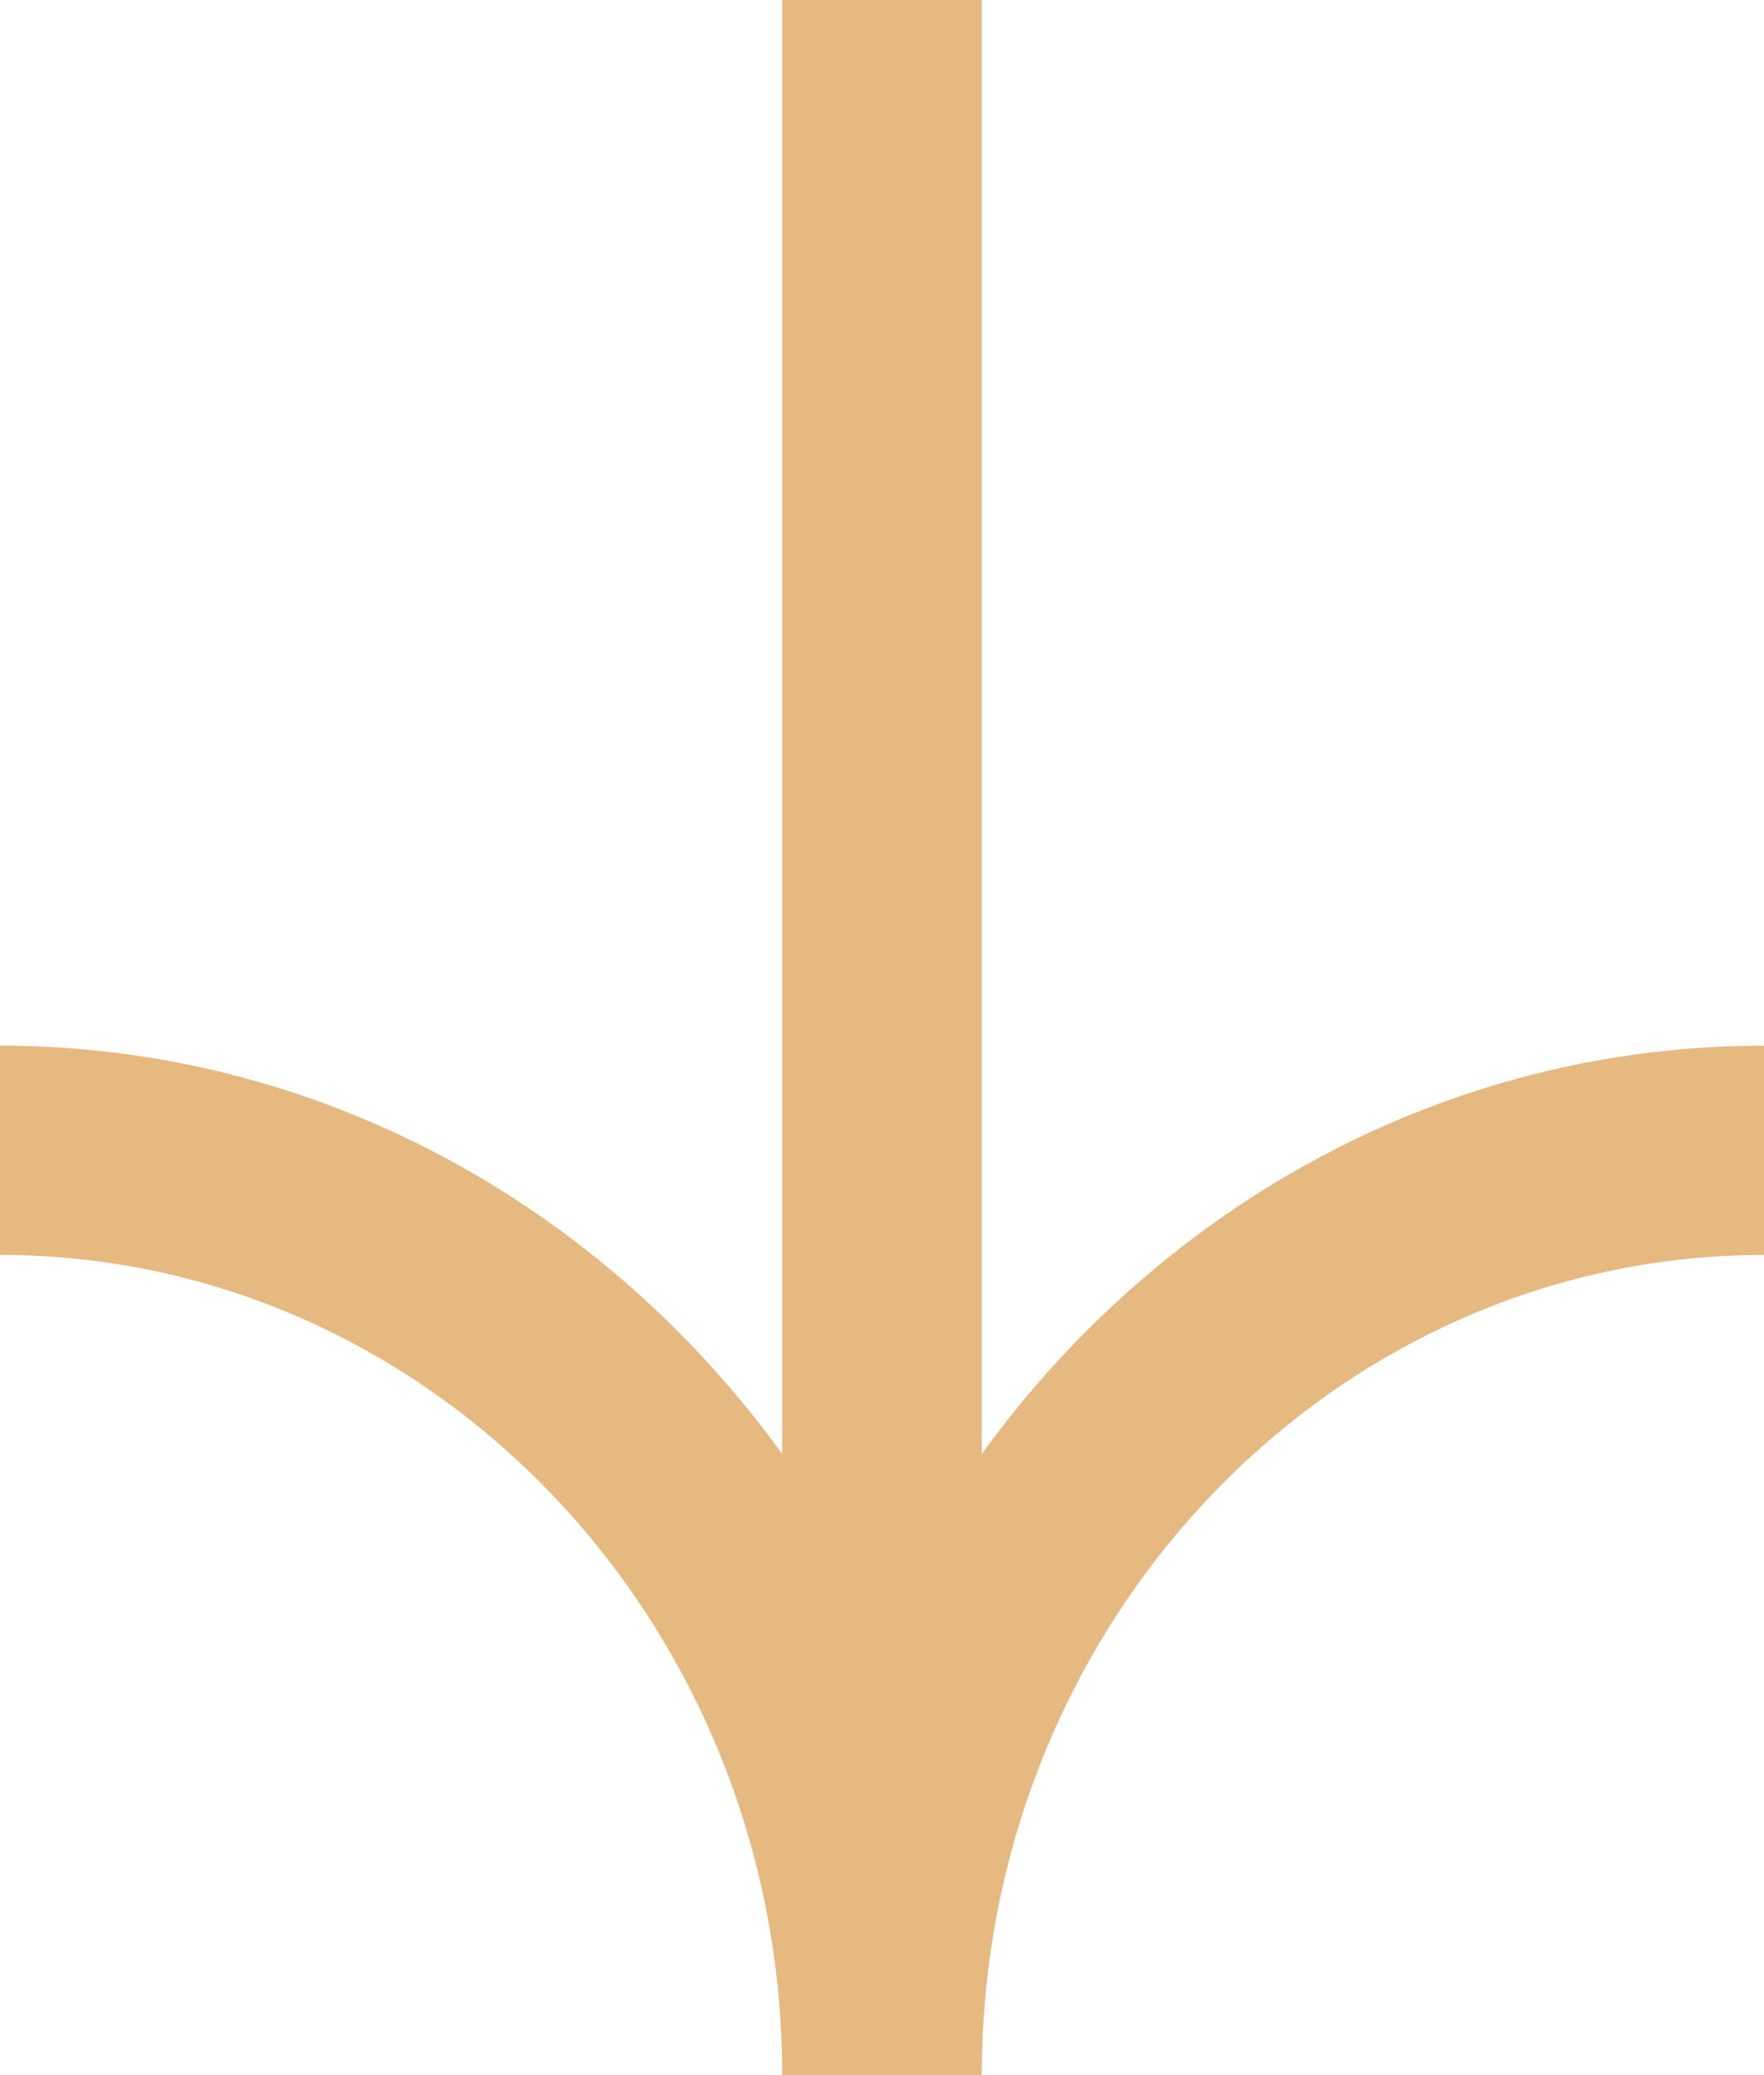
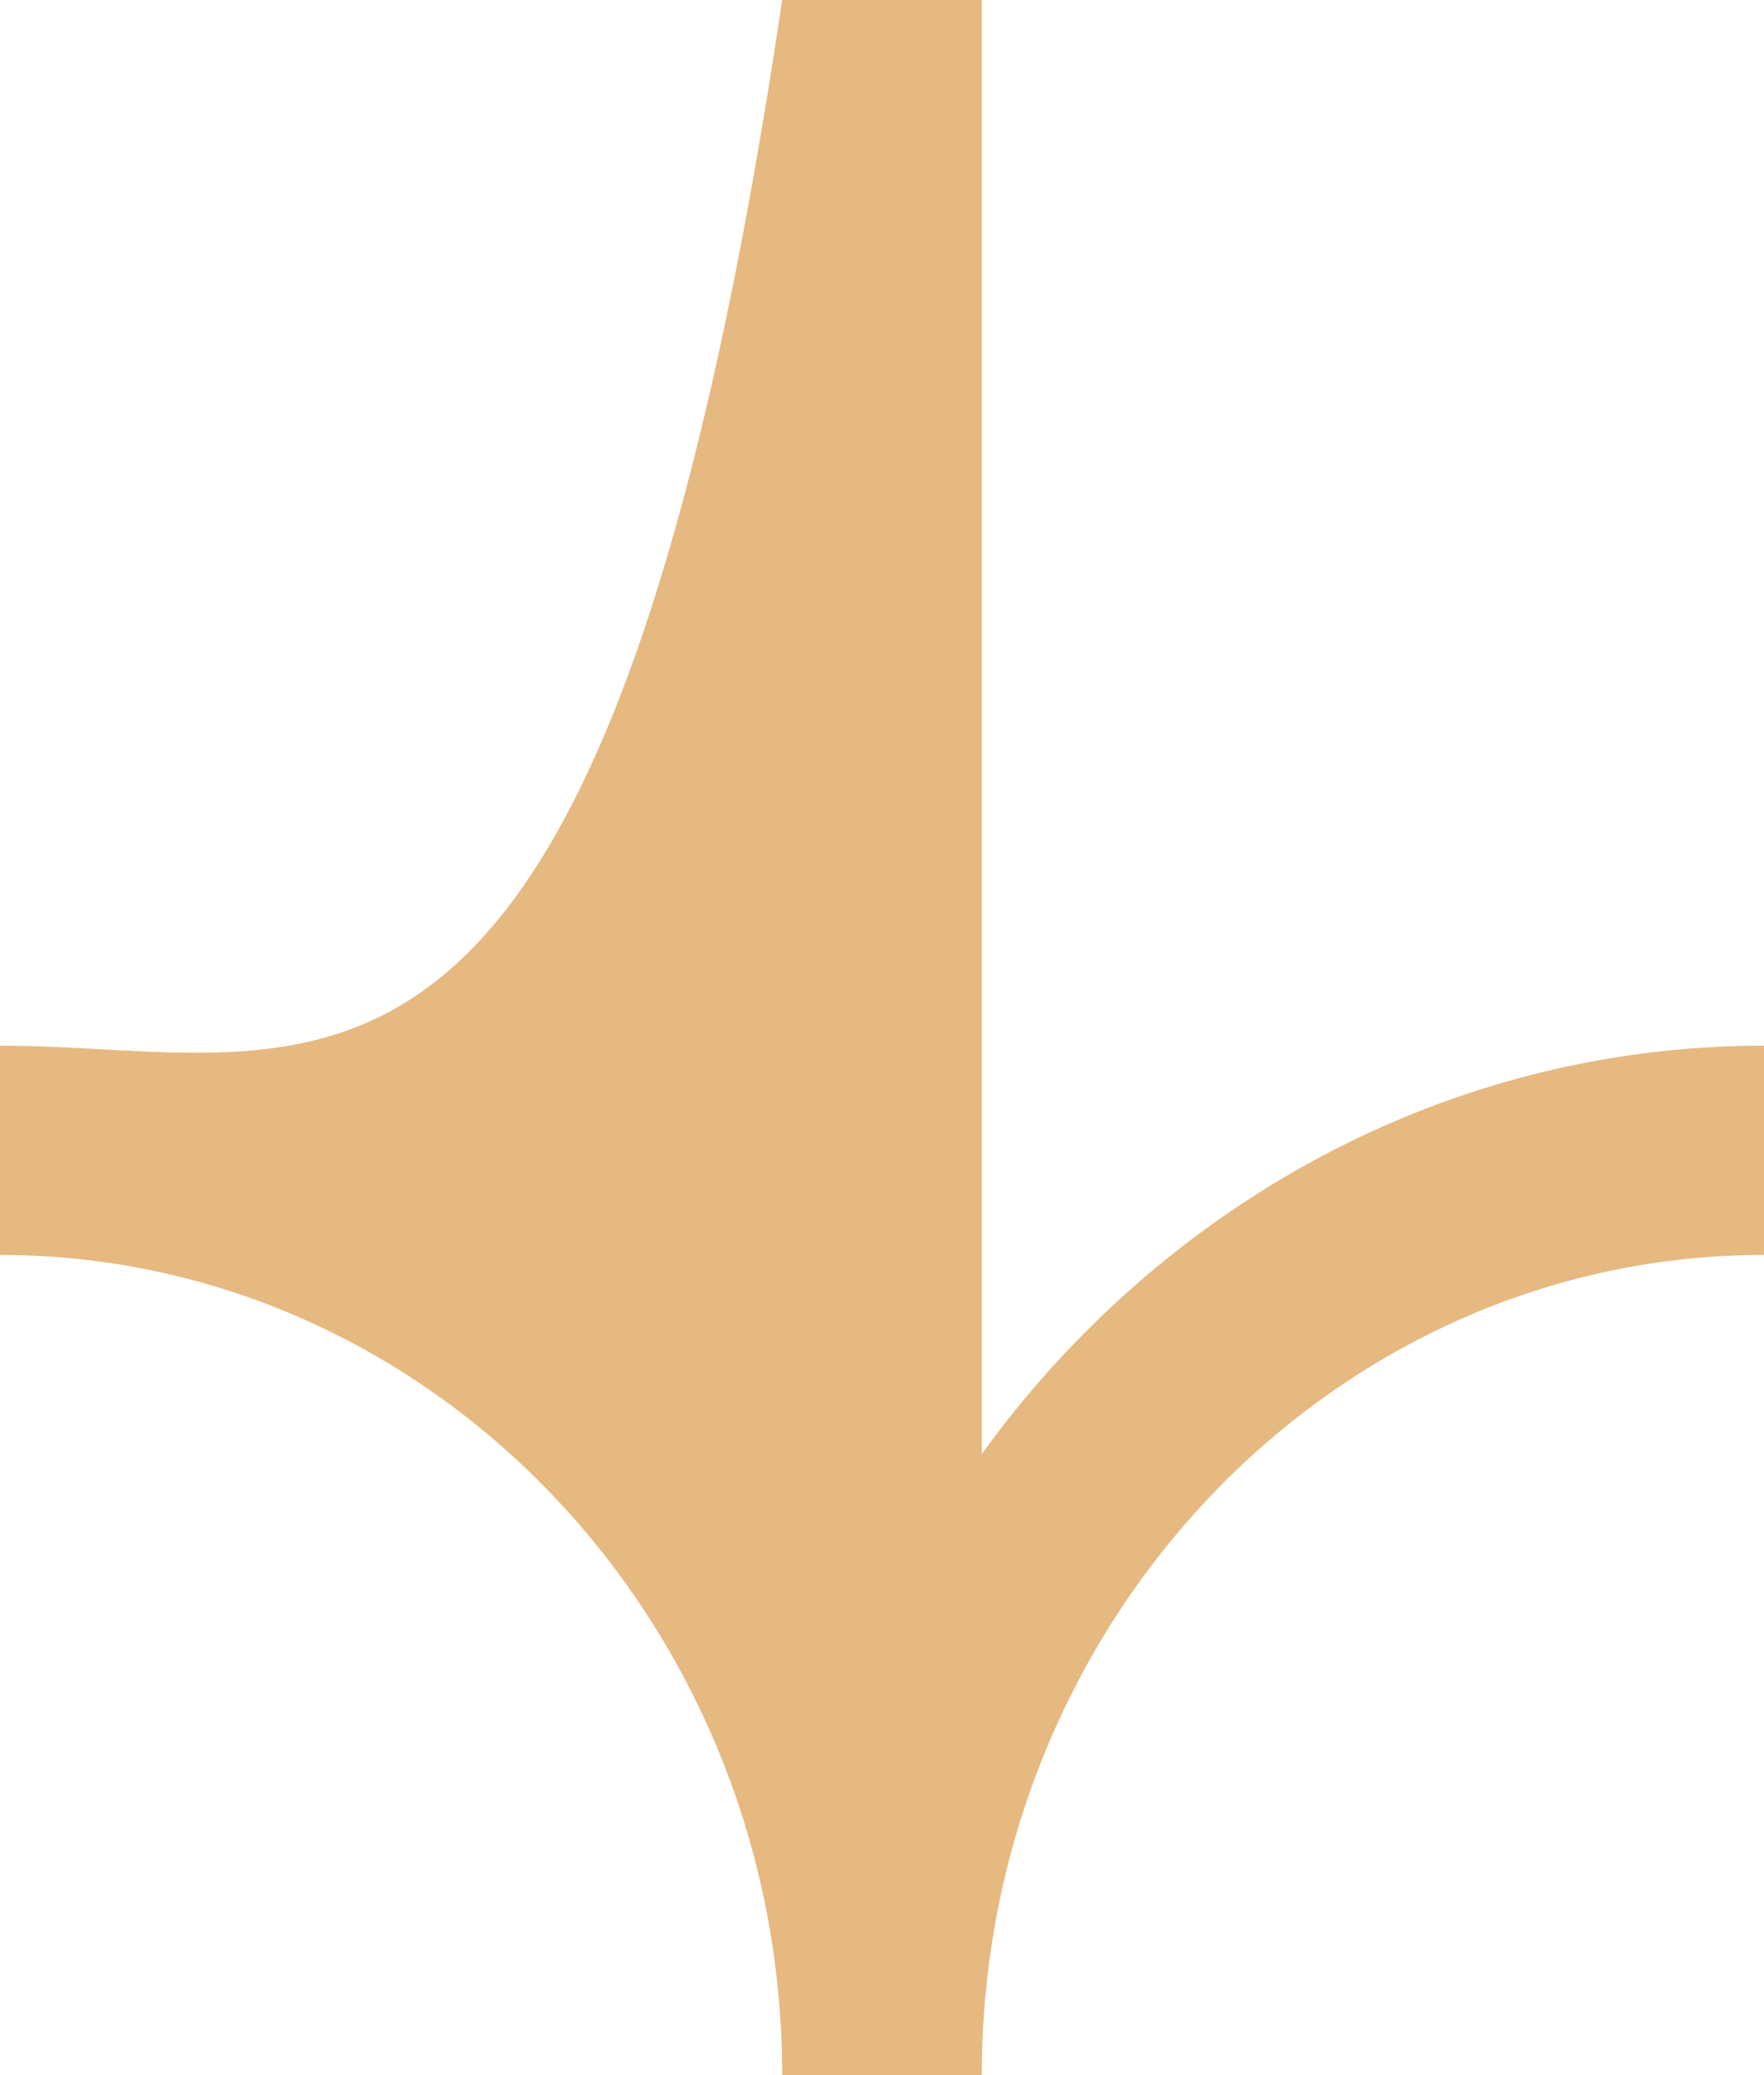
<svg xmlns="http://www.w3.org/2000/svg" width="17" height="20" viewBox="0 0 17 20" fill="none">
-   <path d="M17 12.095L17 10.078C13.925 10.078 11.19 11.625 9.462 14.013L9.462 0L7.538 -8.40604e-08L7.538 14.013C5.81 11.625 3.073 10.078 1.46682e-06 10.078L1.37867e-06 12.095C4.158 12.095 7.538 15.642 7.538 20L9.462 20C9.462 15.64 12.844 12.095 17 12.095Z" fill="#E6B981" />
+   <path d="M17 12.095L17 10.078C13.925 10.078 11.19 11.625 9.462 14.013L9.462 0L7.538 -8.40604e-08C5.81 11.625 3.073 10.078 1.46682e-06 10.078L1.37867e-06 12.095C4.158 12.095 7.538 15.642 7.538 20L9.462 20C9.462 15.64 12.844 12.095 17 12.095Z" fill="#E6B981" />
</svg>